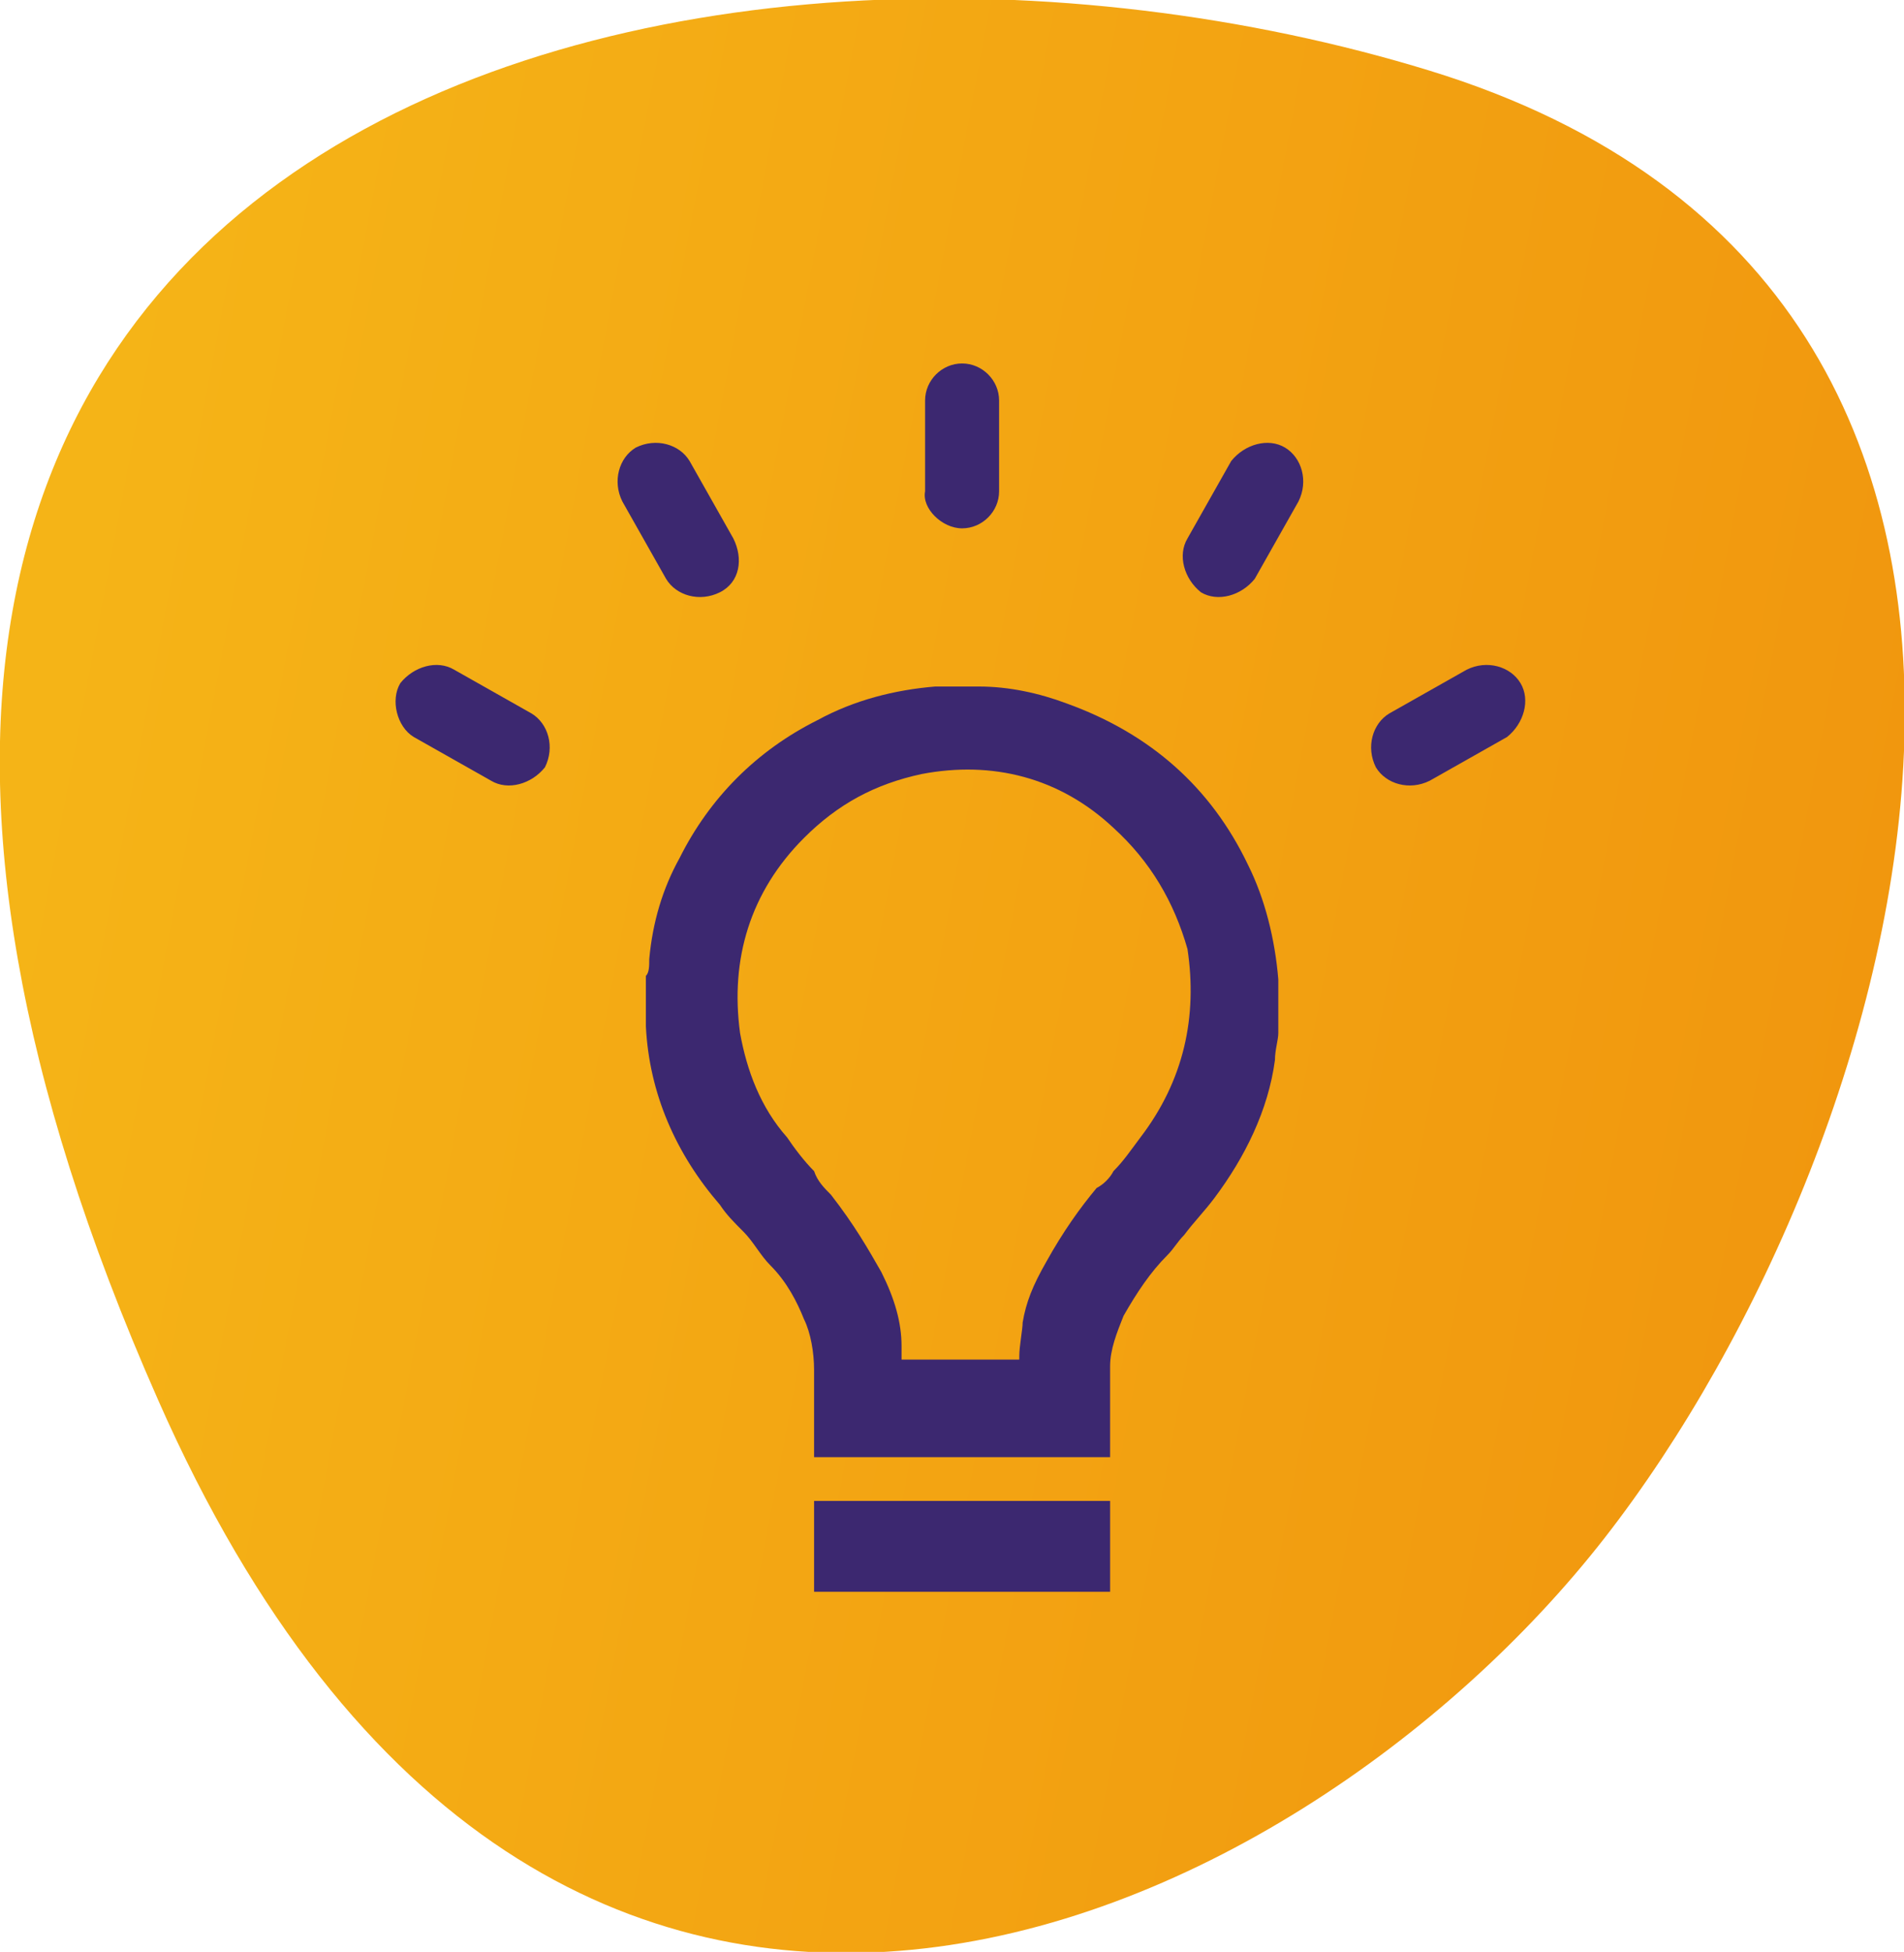
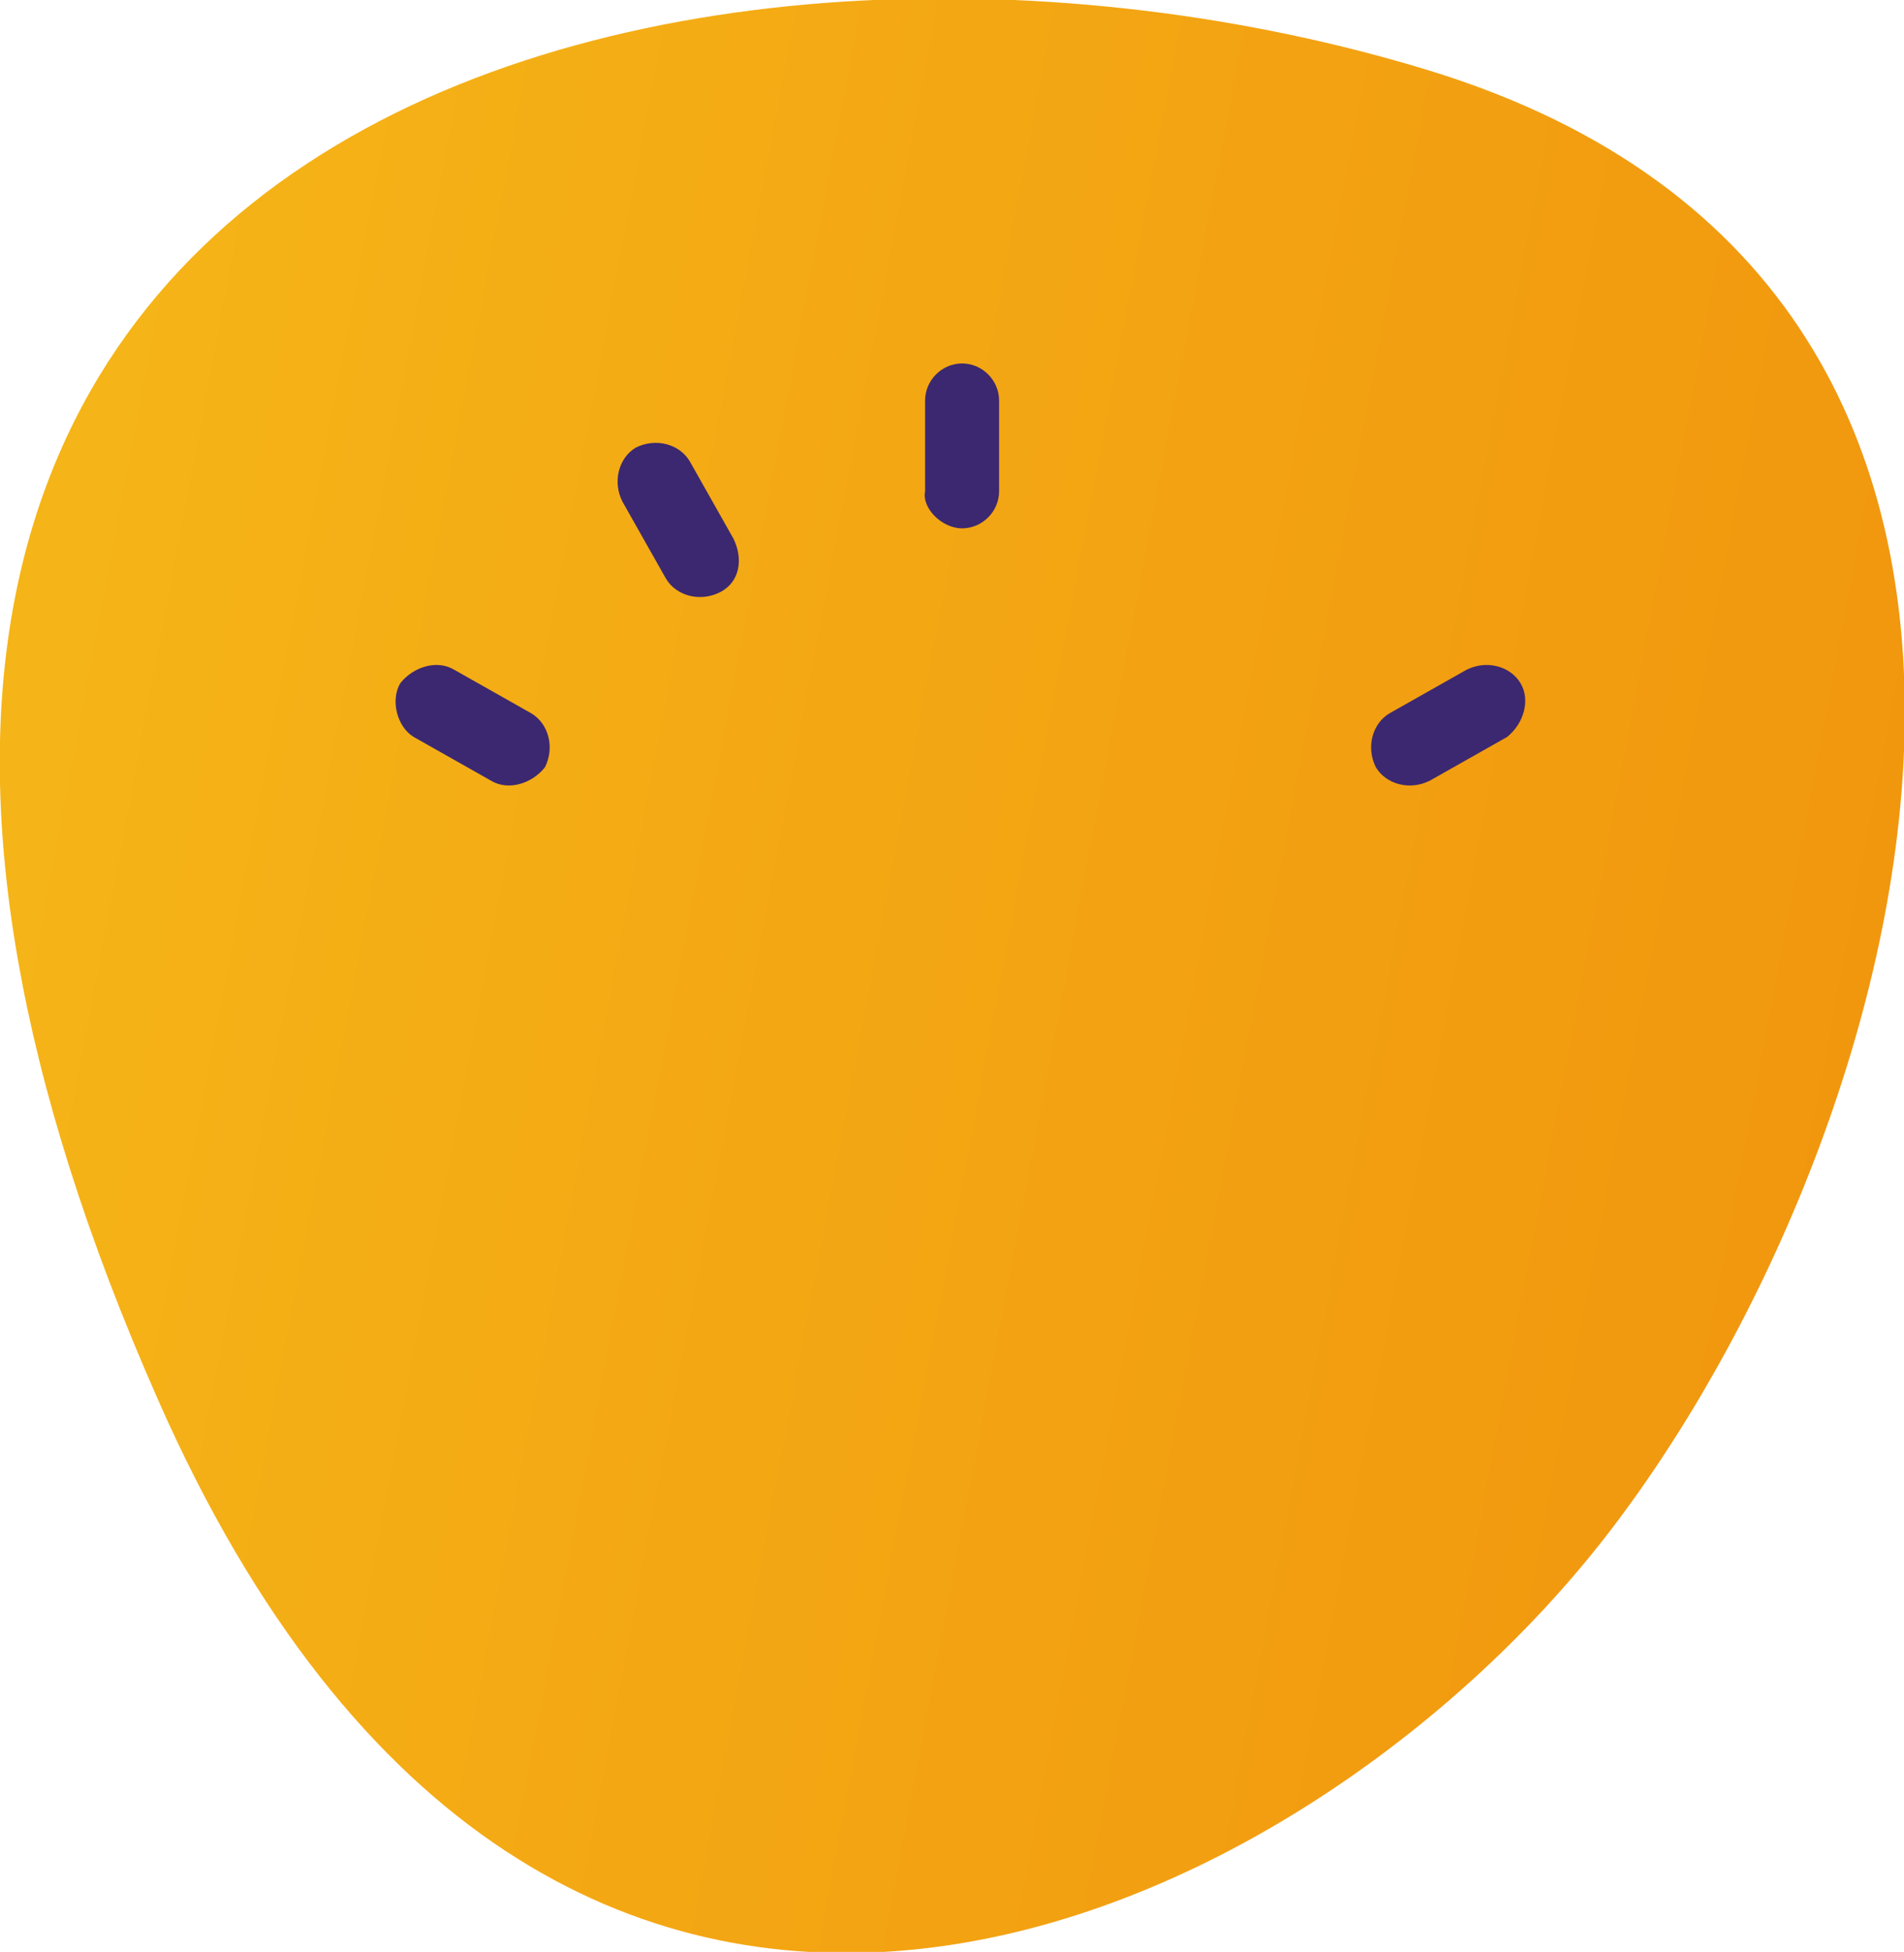
<svg xmlns="http://www.w3.org/2000/svg" version="1.1" id="Layer_1" x="0px" y="0px" viewBox="0 0 56.6 58" style="enable-background:new 0 0 56.6 58;" xml:space="preserve">
  <style type="text/css">
	.st0{fill:url(#boble_copy_2_1_);}
	.st1{fill:#3C2870;}
</style>
  <linearGradient id="boble_copy_2_1_" gradientUnits="userSpaceOnUse" x1="0.954" y1="2.111" x2="56.601" y2="-8.379" gradientTransform="matrix(1 0 0 -1 0 26)">
    <stop offset="0" style="stop-color:#F5B417" />
    <stop offset="1" style="stop-color:#F1960E" />
  </linearGradient>
  <path id="boble_copy_2" class="st0" d="M4.7,41.6C-12.4,2.9,21-4.5,42.5,2.1s14.4,31.8,5.2,43.6S16.3,67.9,4.7,41.6z" />
-   <path class="st1" d="M38,29.3c0-0.1,0-0.1,0-0.2c-0.1-1.2-0.4-2.4-0.9-3.4c-1.1-2.3-2.9-3.9-5.4-4.8c-0.8-0.3-1.7-0.5-2.6-0.5l0,0  c0,0,0,0,0,0l0,0h-0.9H28c-0.1,0-0.1,0-0.2,0c-1.2,0.1-2.4,0.4-3.5,1c-1.8,0.9-3.2,2.3-4.1,4.1c-0.5,0.9-0.8,1.9-0.9,3  c0,0.2,0,0.4-0.1,0.5c0,0.1,0,0.2,0,0.3v0c0,0,0,0,0,0v0.9v0.1c0,0.1,0,0.1,0,0.2c0.1,2,0.9,3.8,2.2,5.3c0.2,0.3,0.4,0.5,0.7,0.8  c0.3,0.3,0.5,0.7,0.8,1c0.5,0.5,0.8,1.1,1,1.6c0.2,0.4,0.3,1,0.3,1.5c0,0.3,0,0.5,0,0.8c0,0.1,0,0.3,0,0.4c0,0.1,0,0.2,0,0.3v1.1  h8.8v-2.7l0,0c0-0.5,0.2-1,0.4-1.5c0.4-0.7,0.8-1.3,1.3-1.8c0.2-0.2,0.3-0.4,0.5-0.6c0.3-0.4,0.6-0.7,0.9-1.1  c0.9-1.2,1.6-2.6,1.8-4.1c0-0.3,0.1-0.6,0.1-0.8c0-0.1,0-0.3,0-0.4c0,0,0,0,0,0v0v-0.6V29.3z M33.9,33.8c-0.3,0.4-0.5,0.7-0.8,1  c-0.1,0.2-0.3,0.4-0.5,0.5c-0.5,0.6-1,1.3-1.5,2.2c-0.4,0.7-0.6,1.2-0.7,1.8c0,0.2-0.1,0.7-0.1,1c0,0,0,0,0,0.1l0,0c0,0,0-0.1,0,0  h-0.2c-0.7,0-1.3,0-2,0c-0.2,0-0.5,0-0.7,0h-0.6c0-0.1,0,0.1,0,0c0-0.2,0-0.3,0-0.4c0-0.7-0.2-1.4-0.6-2.2c-0.4-0.7-0.8-1.4-1.5-2.3  c-0.2-0.2-0.4-0.4-0.5-0.7c-0.3-0.3-0.6-0.7-0.8-1c-0.8-0.9-1.2-2-1.4-3.1c-0.3-2.2,0.3-4.2,1.9-5.8c1-1,2.1-1.6,3.5-1.9  c2.1-0.4,4.1,0.1,5.7,1.6c1.1,1,1.8,2.2,2.2,3.6C35.6,30.2,35.2,32.1,33.9,33.8z" />
-   <rect x="24.2" y="44.6" class="st1" width="8.8" height="2.7" />
  <path class="st1" d="M28.6,15.7c0.6,0,1.1-0.5,1.1-1.1v-2.7c0-0.6-0.5-1.1-1.1-1.1c-0.6,0-1.1,0.5-1.1,1.1v2.7  C27.4,15.1,28,15.7,28.6,15.7z" />
  <path class="st1" d="M20.5,13.7c-0.3-0.5-1-0.7-1.6-0.4c-0.5,0.3-0.7,1-0.4,1.6l1.3,2.3c0.3,0.5,1,0.7,1.6,0.4s0.7-1,0.4-1.6  L20.5,13.7z" />
  <path class="st1" d="M15.8,21.2l-2.3-1.3c-0.5-0.3-1.2-0.1-1.6,0.4c-0.3,0.5-0.1,1.3,0.4,1.6l2.3,1.3c0.5,0.3,1.2,0.1,1.6-0.4  C16.5,22.2,16.3,21.5,15.8,21.2z" />
  <path class="st1" d="M45.2,20.3c-0.3-0.5-1-0.7-1.6-0.4l-2.3,1.3c-0.5,0.3-0.7,1-0.4,1.6c0.3,0.5,1,0.7,1.6,0.4l2.3-1.3  C45.3,21.5,45.5,20.8,45.2,20.3z" />
-   <path class="st1" d="M38.2,13.3c-0.5-0.3-1.2-0.1-1.6,0.4L35.3,16c-0.3,0.5-0.1,1.2,0.4,1.6c0.5,0.3,1.2,0.1,1.6-0.4l1.3-2.3  C38.9,14.3,38.7,13.6,38.2,13.3z" />
</svg>